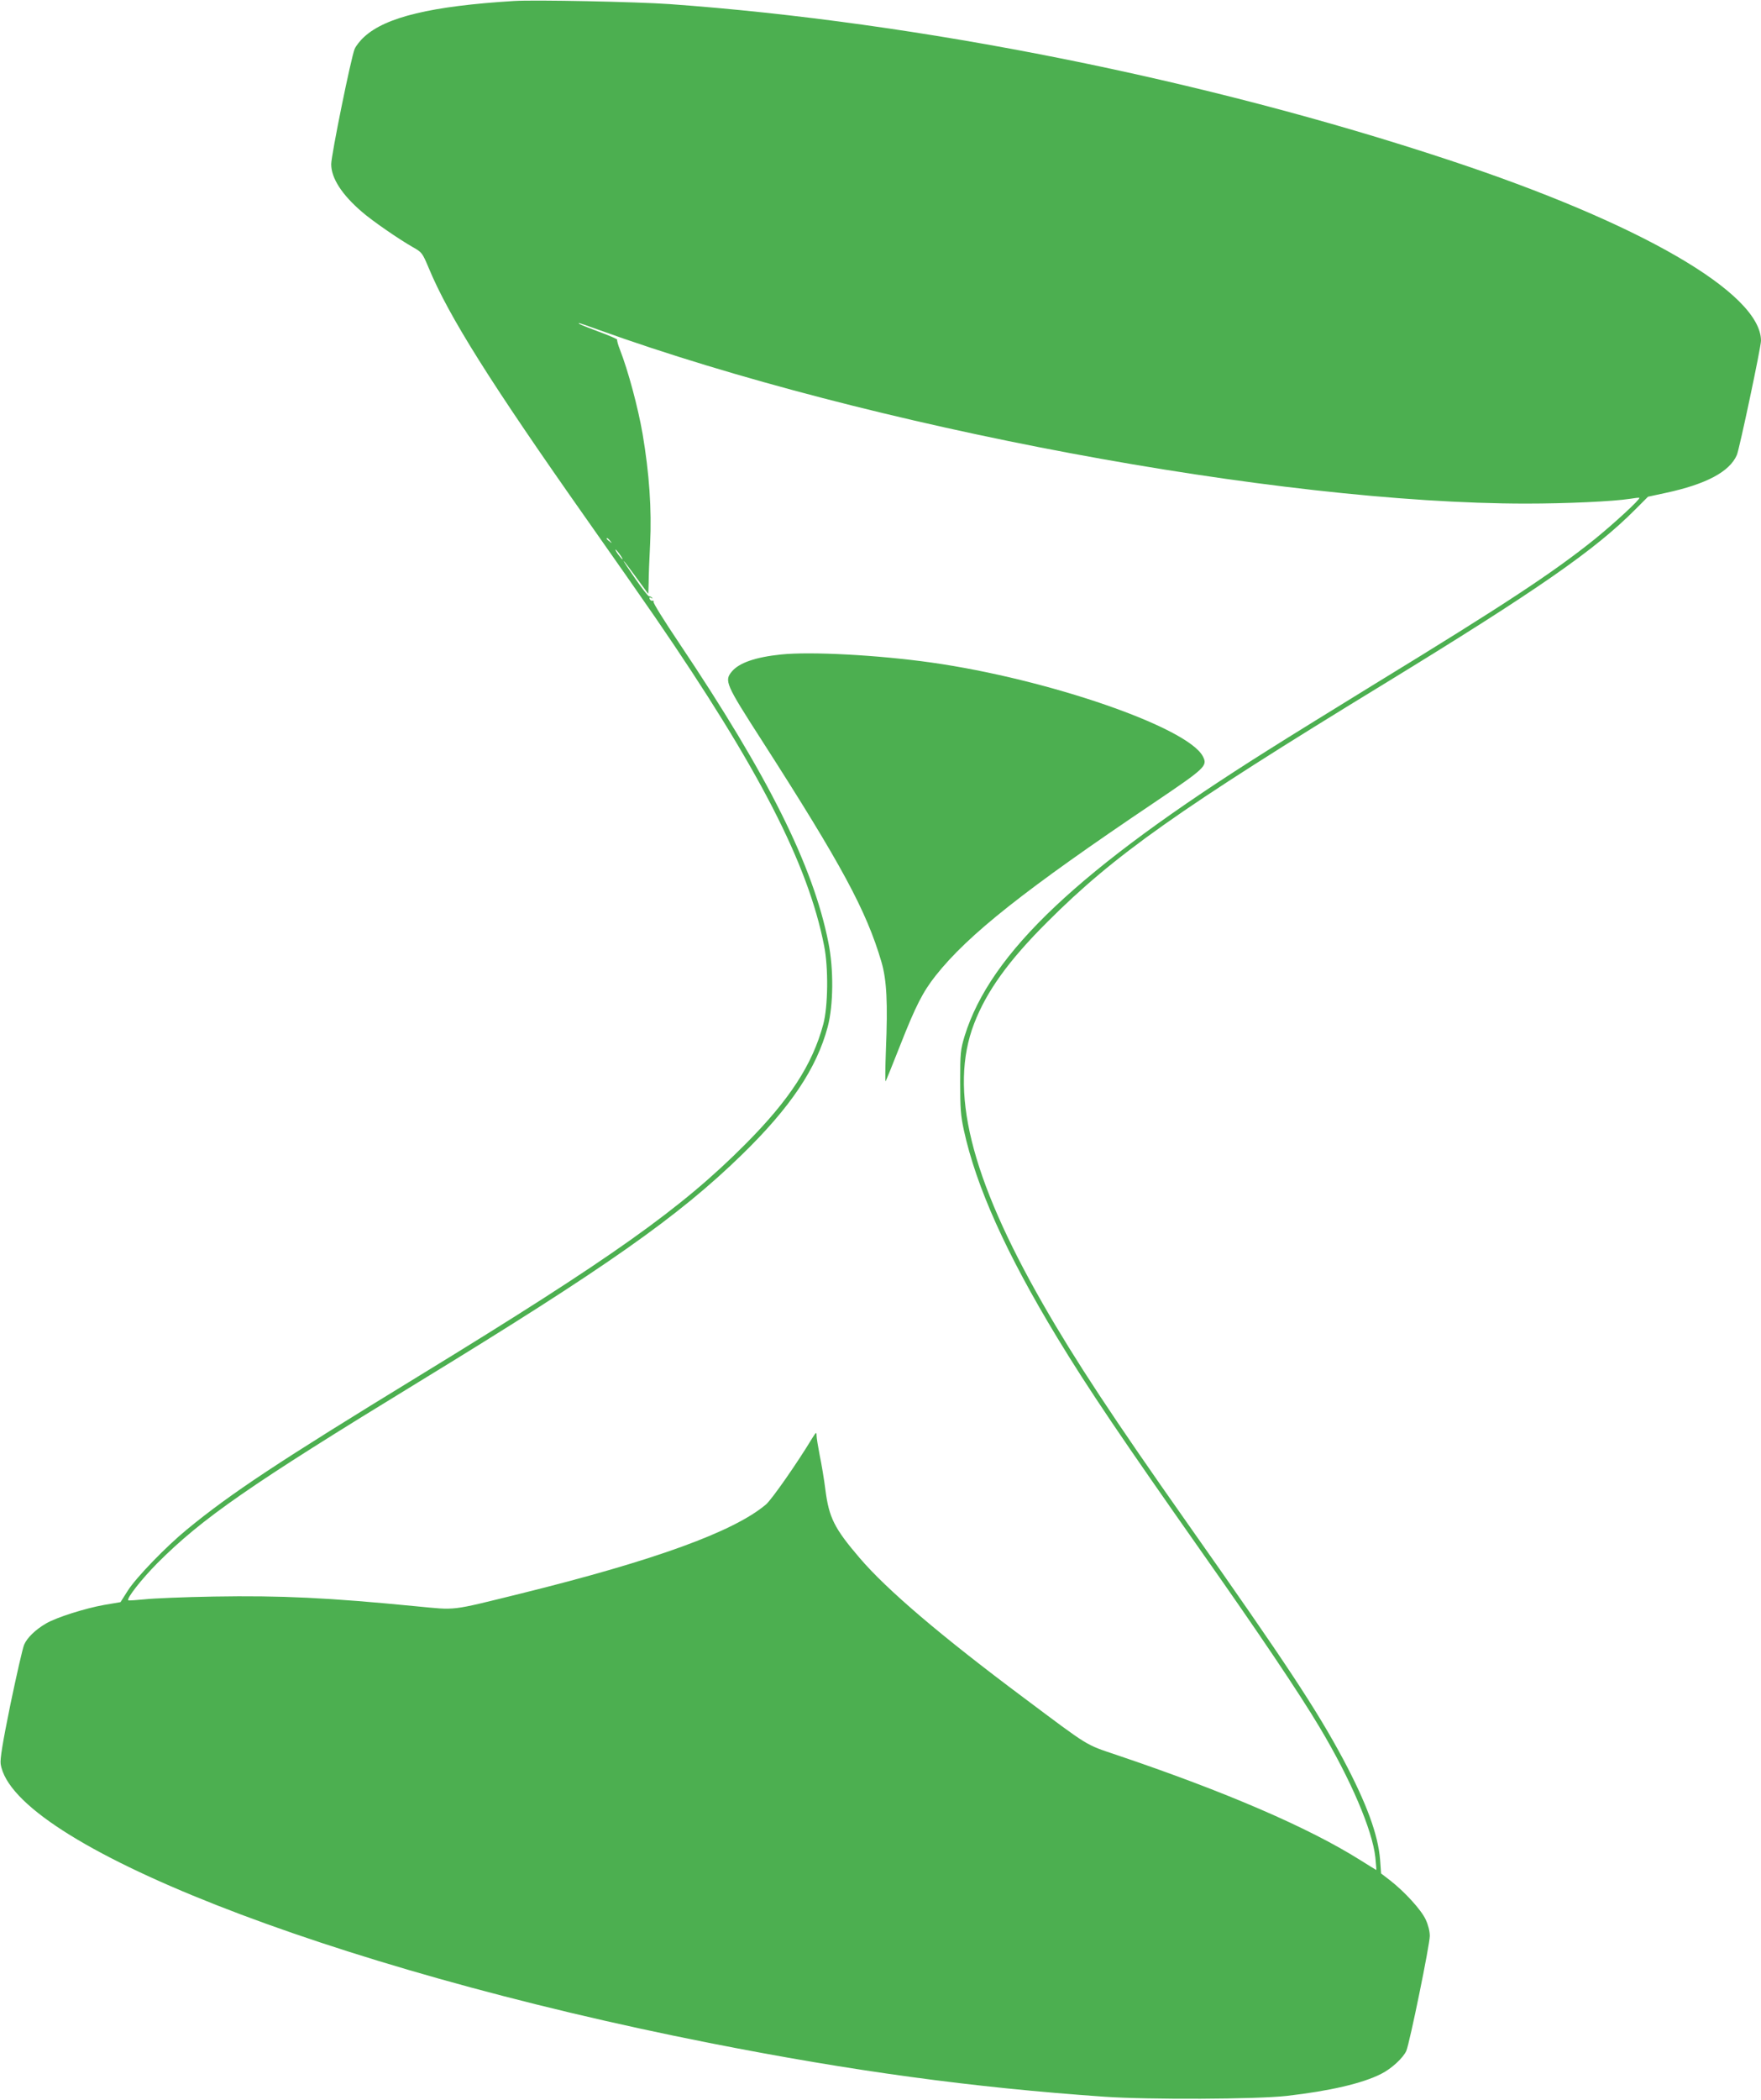
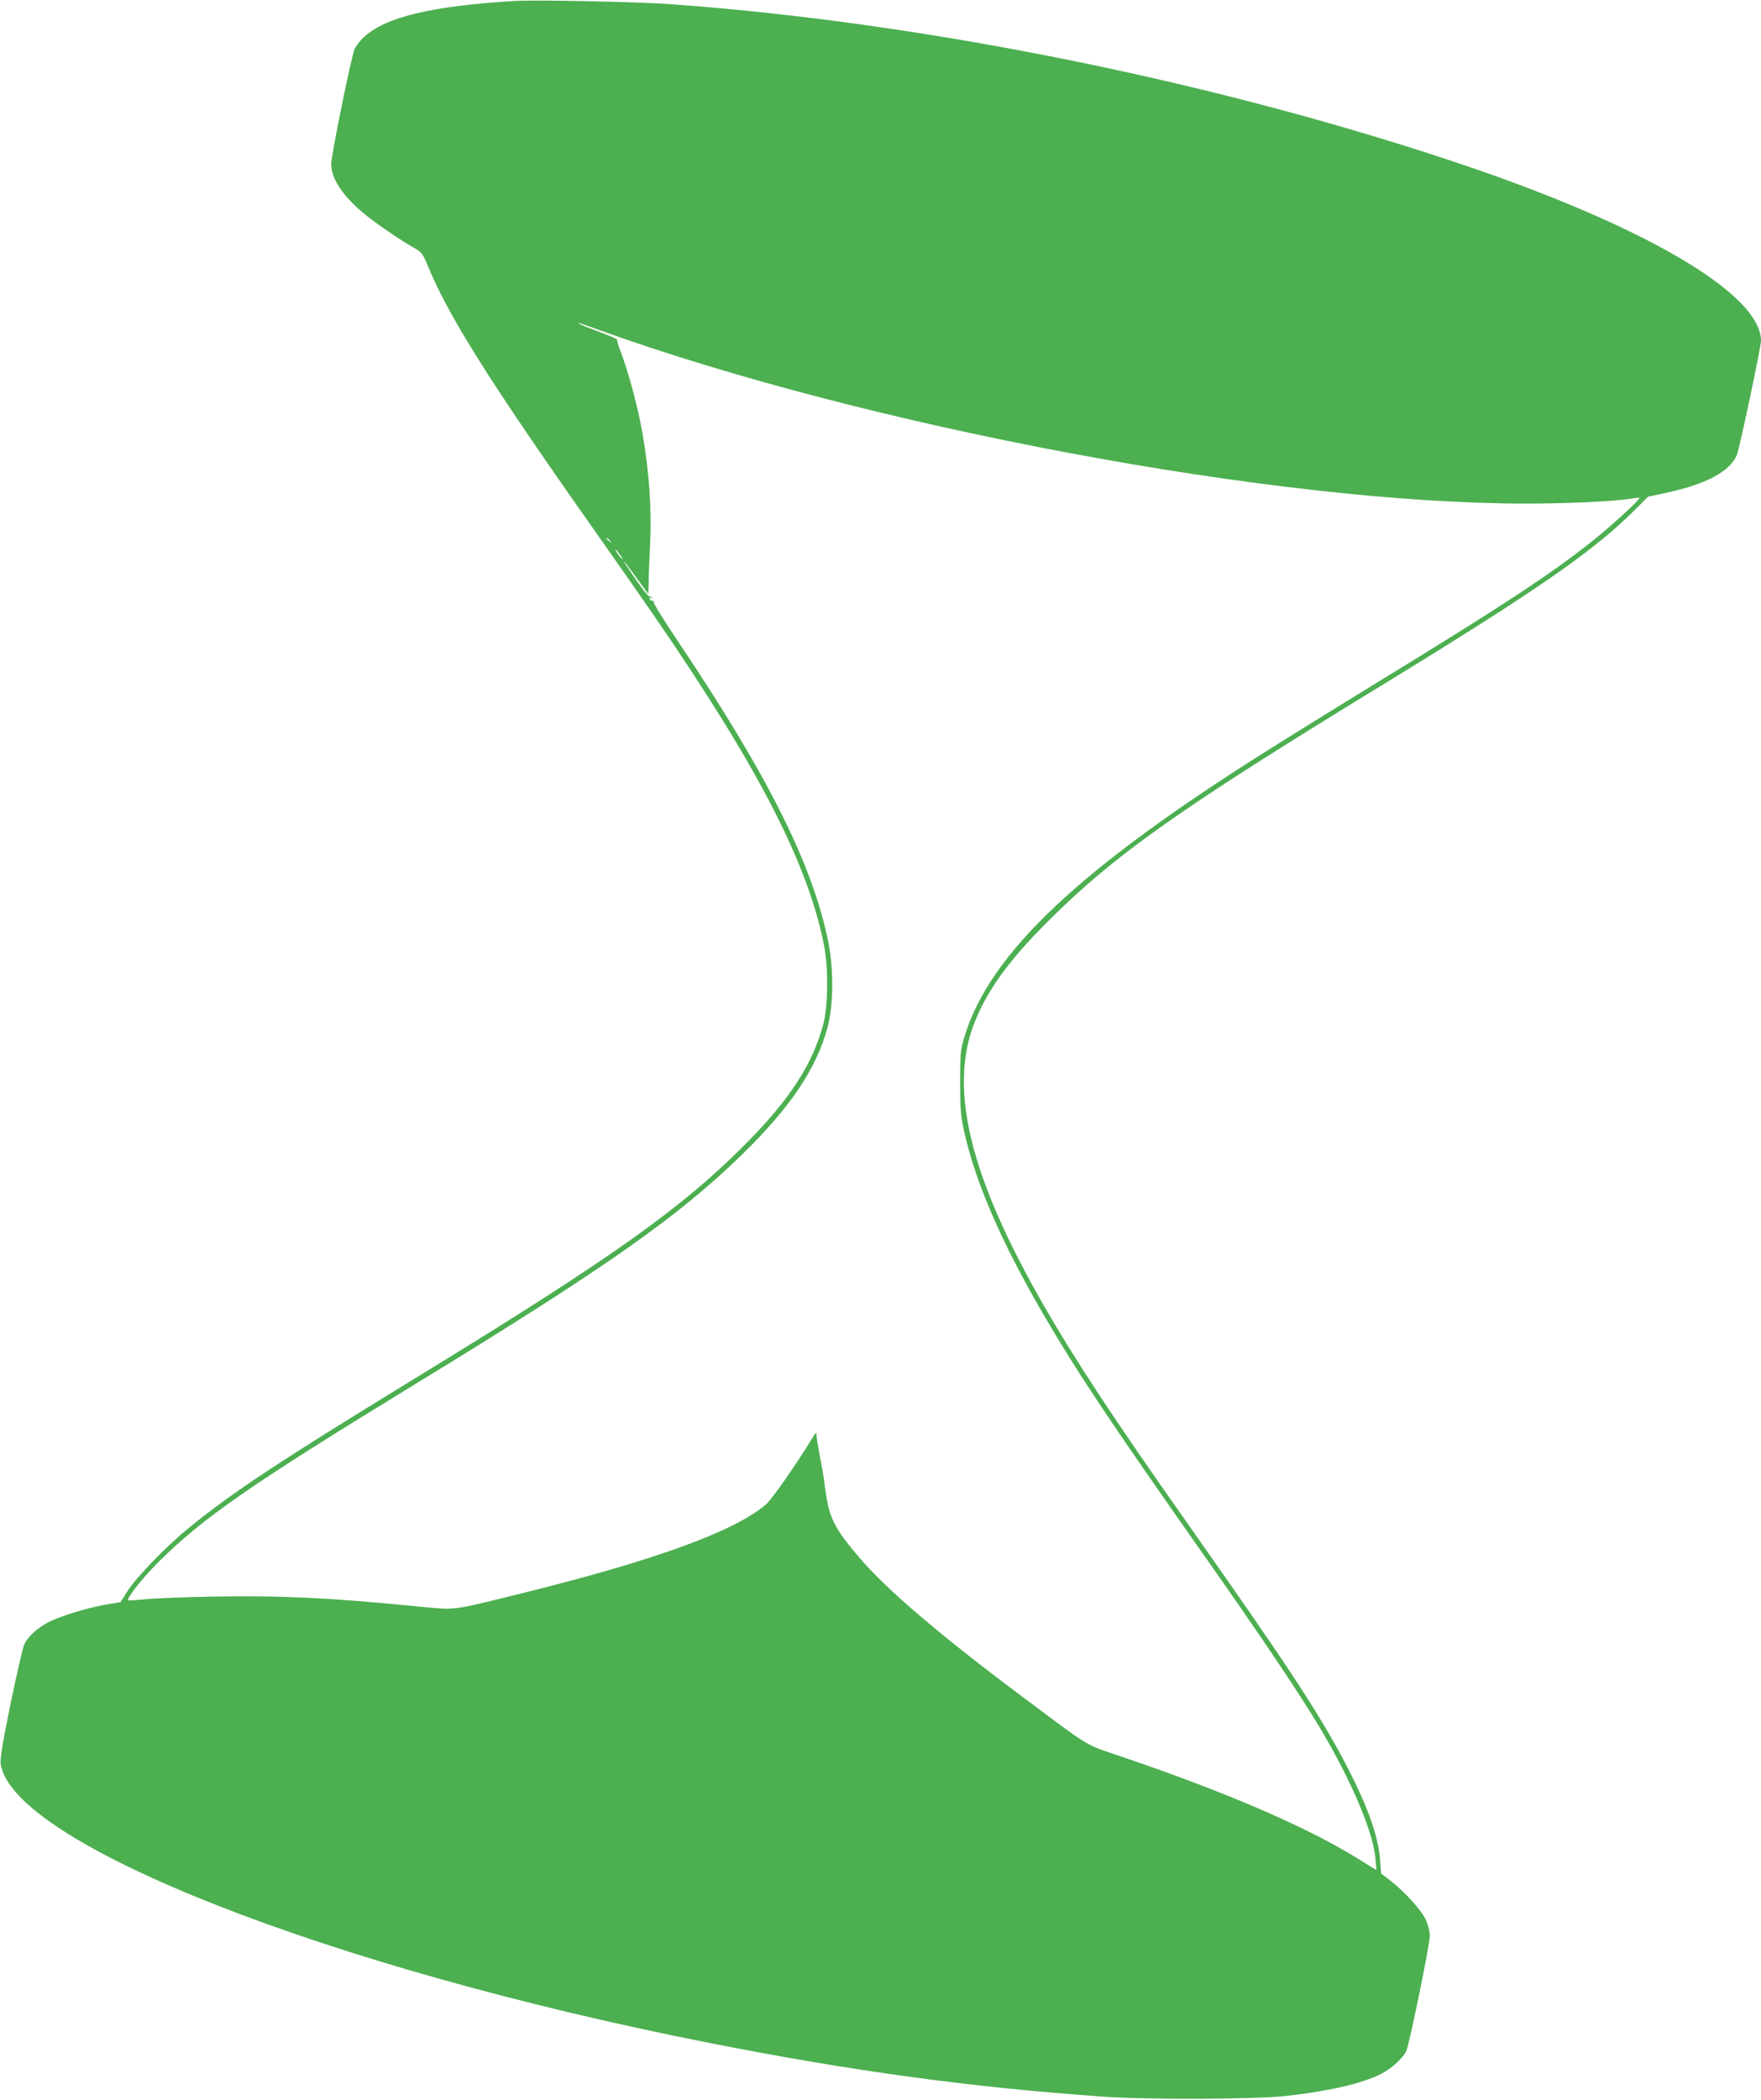
<svg xmlns="http://www.w3.org/2000/svg" version="1.0" width="1074pt" height="1280pt" viewBox="0 0 1074 1280" preserveAspectRatio="xMidYMid meet">
  <g transform="translate(0,1280) scale(0.1,-0.1)" fill="#4caf50" stroke="none">
    <path d="M3135 12794 c-504 -31 -782 -98 -913 -218 -25 -22 -51 -56 -59 -74 -22 -53 -143 -648 -143 -703 0 -85 65 -186 189 -292 61 -53 223 -165 311 -215 53 -30 56 -34 94 -124 122 -295 378 -702 967 -1538 157 -223 344 -490 416 -595 631 -919 931 -1501 1029 -2000 27 -133 24 -373 -5 -479 -66 -246 -206 -461 -476 -732 -390 -392 -811 -691 -1985 -1409 -864 -528 -1151 -718 -1420 -939 -126 -103 -309 -292 -360 -372 l-45 -71 -100 -17 c-117 -21 -291 -76 -354 -113 -64 -37 -116 -87 -134 -130 -9 -21 -46 -184 -83 -361 -49 -240 -64 -335 -60 -365 73 -486 1995 -1242 4321 -1701 877 -173 1606 -272 2410 -328 275 -19 924 -16 1113 5 262 30 461 76 575 134 63 31 136 99 154 141 21 51 143 647 143 700 0 29 -10 68 -25 100 -27 59 -128 169 -216 238 l-56 43 -6 83 c-12 153 -82 344 -225 613 -163 304 -343 577 -951 1440 -456 647 -684 993 -880 1335 -444 775 -575 1308 -420 1710 76 197 209 383 448 621 407 407 803 687 2051 1449 935 572 1287 816 1533 1064 l78 78 107 23 c247 53 391 129 435 232 16 39 147 657 147 696 -1 290 -736 716 -1905 1102 -1486 492 -3232 841 -4751 950 -200 14 -823 27 -949 19z m517 -2005 c1647 -593 4138 -1059 5655 -1059 248 0 529 13 633 29 30 5 56 8 58 6 8 -7 -154 -156 -271 -251 -258 -207 -550 -399 -1340 -882 -232 -143 -528 -325 -657 -407 -1148 -722 -1690 -1234 -1847 -1741 -25 -84 -27 -100 -27 -279 0 -160 3 -206 22 -293 75 -346 260 -756 570 -1267 188 -310 396 -617 887 -1315 341 -484 591 -855 713 -1060 189 -316 322 -626 340 -793 4 -42 7 -77 6 -77 -1 0 -45 27 -99 61 -315 198 -820 416 -1484 640 -195 66 -161 45 -566 348 -509 380 -836 659 -1002 853 -155 181 -187 246 -209 415 -8 65 -24 160 -35 212 -10 52 -19 106 -19 120 0 23 -3 21 -28 -19 -90 -149 -245 -371 -280 -401 -195 -166 -680 -342 -1497 -544 -439 -108 -385 -101 -640 -77 -531 52 -821 66 -1230 59 -181 -3 -372 -11 -424 -17 -52 -5 -96 -8 -99 -6 -11 12 83 131 178 227 274 274 560 473 1590 1102 1146 700 1587 1010 1974 1387 296 288 456 526 524 780 35 132 37 353 4 515 -93 467 -365 1012 -909 1823 -90 134 -161 247 -157 253 3 5 0 8 -7 7 -6 -2 -14 3 -17 11 -3 9 0 11 9 6 8 -5 11 -4 6 1 -5 5 -13 9 -19 9 -5 0 -43 48 -84 108 -41 59 -73 107 -70 107 2 0 36 -45 76 -100 40 -55 73 -100 73 -100 1 0 2 30 3 68 0 37 4 144 9 238 10 209 -5 427 -46 669 -28 162 -88 385 -138 513 -12 30 -19 57 -17 61 3 3 -49 26 -115 50 -103 39 -132 51 -115 51 2 0 55 -18 118 -41z m69 -1286 c13 -16 12 -17 -3 -4 -10 7 -18 15 -18 17 0 8 8 3 21 -13z m59 -83 c12 -16 19 -30 16 -30 -2 0 -14 14 -26 30 -12 17 -19 30 -16 30 2 0 14 -13 26 -30z" />
-     <path d="M4763 8810 c-156 -16 -255 -51 -299 -103 -48 -57 -39 -77 183 -422 484 -754 637 -1036 729 -1350 32 -110 39 -247 27 -537 -4 -108 -5 -194 -2 -190 3 4 43 102 88 217 96 244 139 328 218 428 197 249 544 524 1335 1056 311 210 324 222 294 280 -92 177 -942 471 -1656 572 -327 46 -737 68 -917 49z" />
  </g>
</svg>